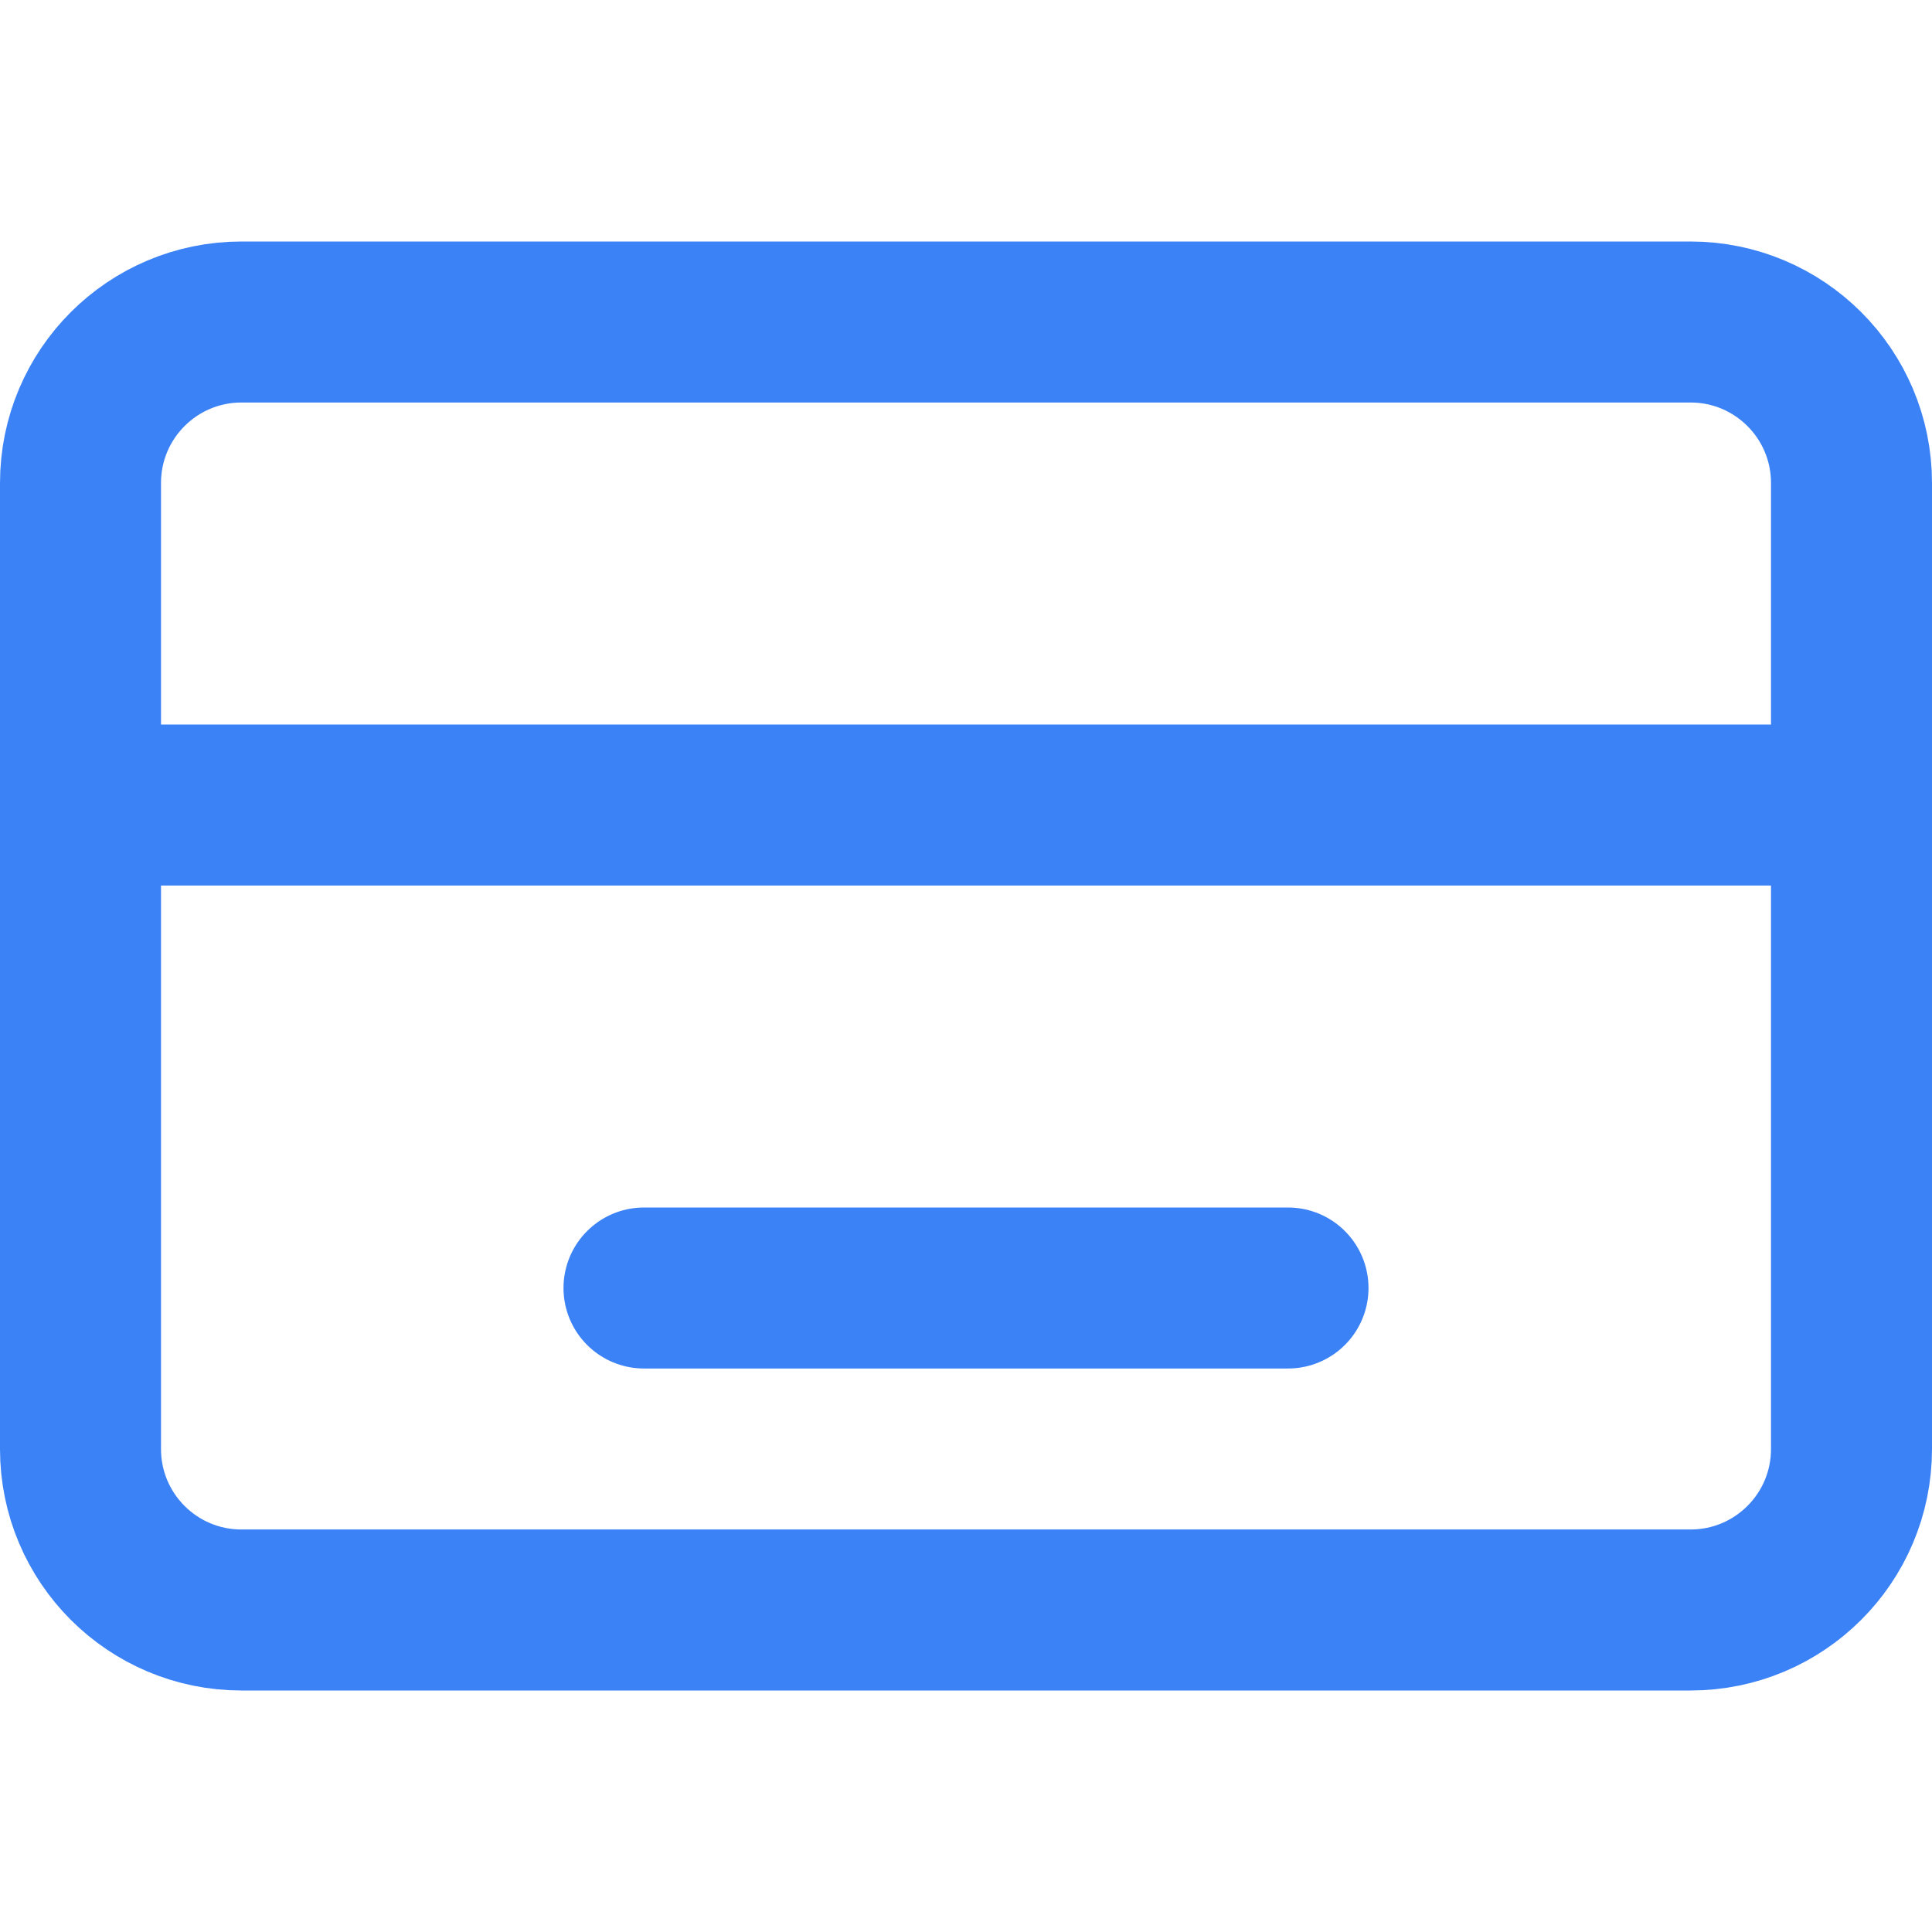
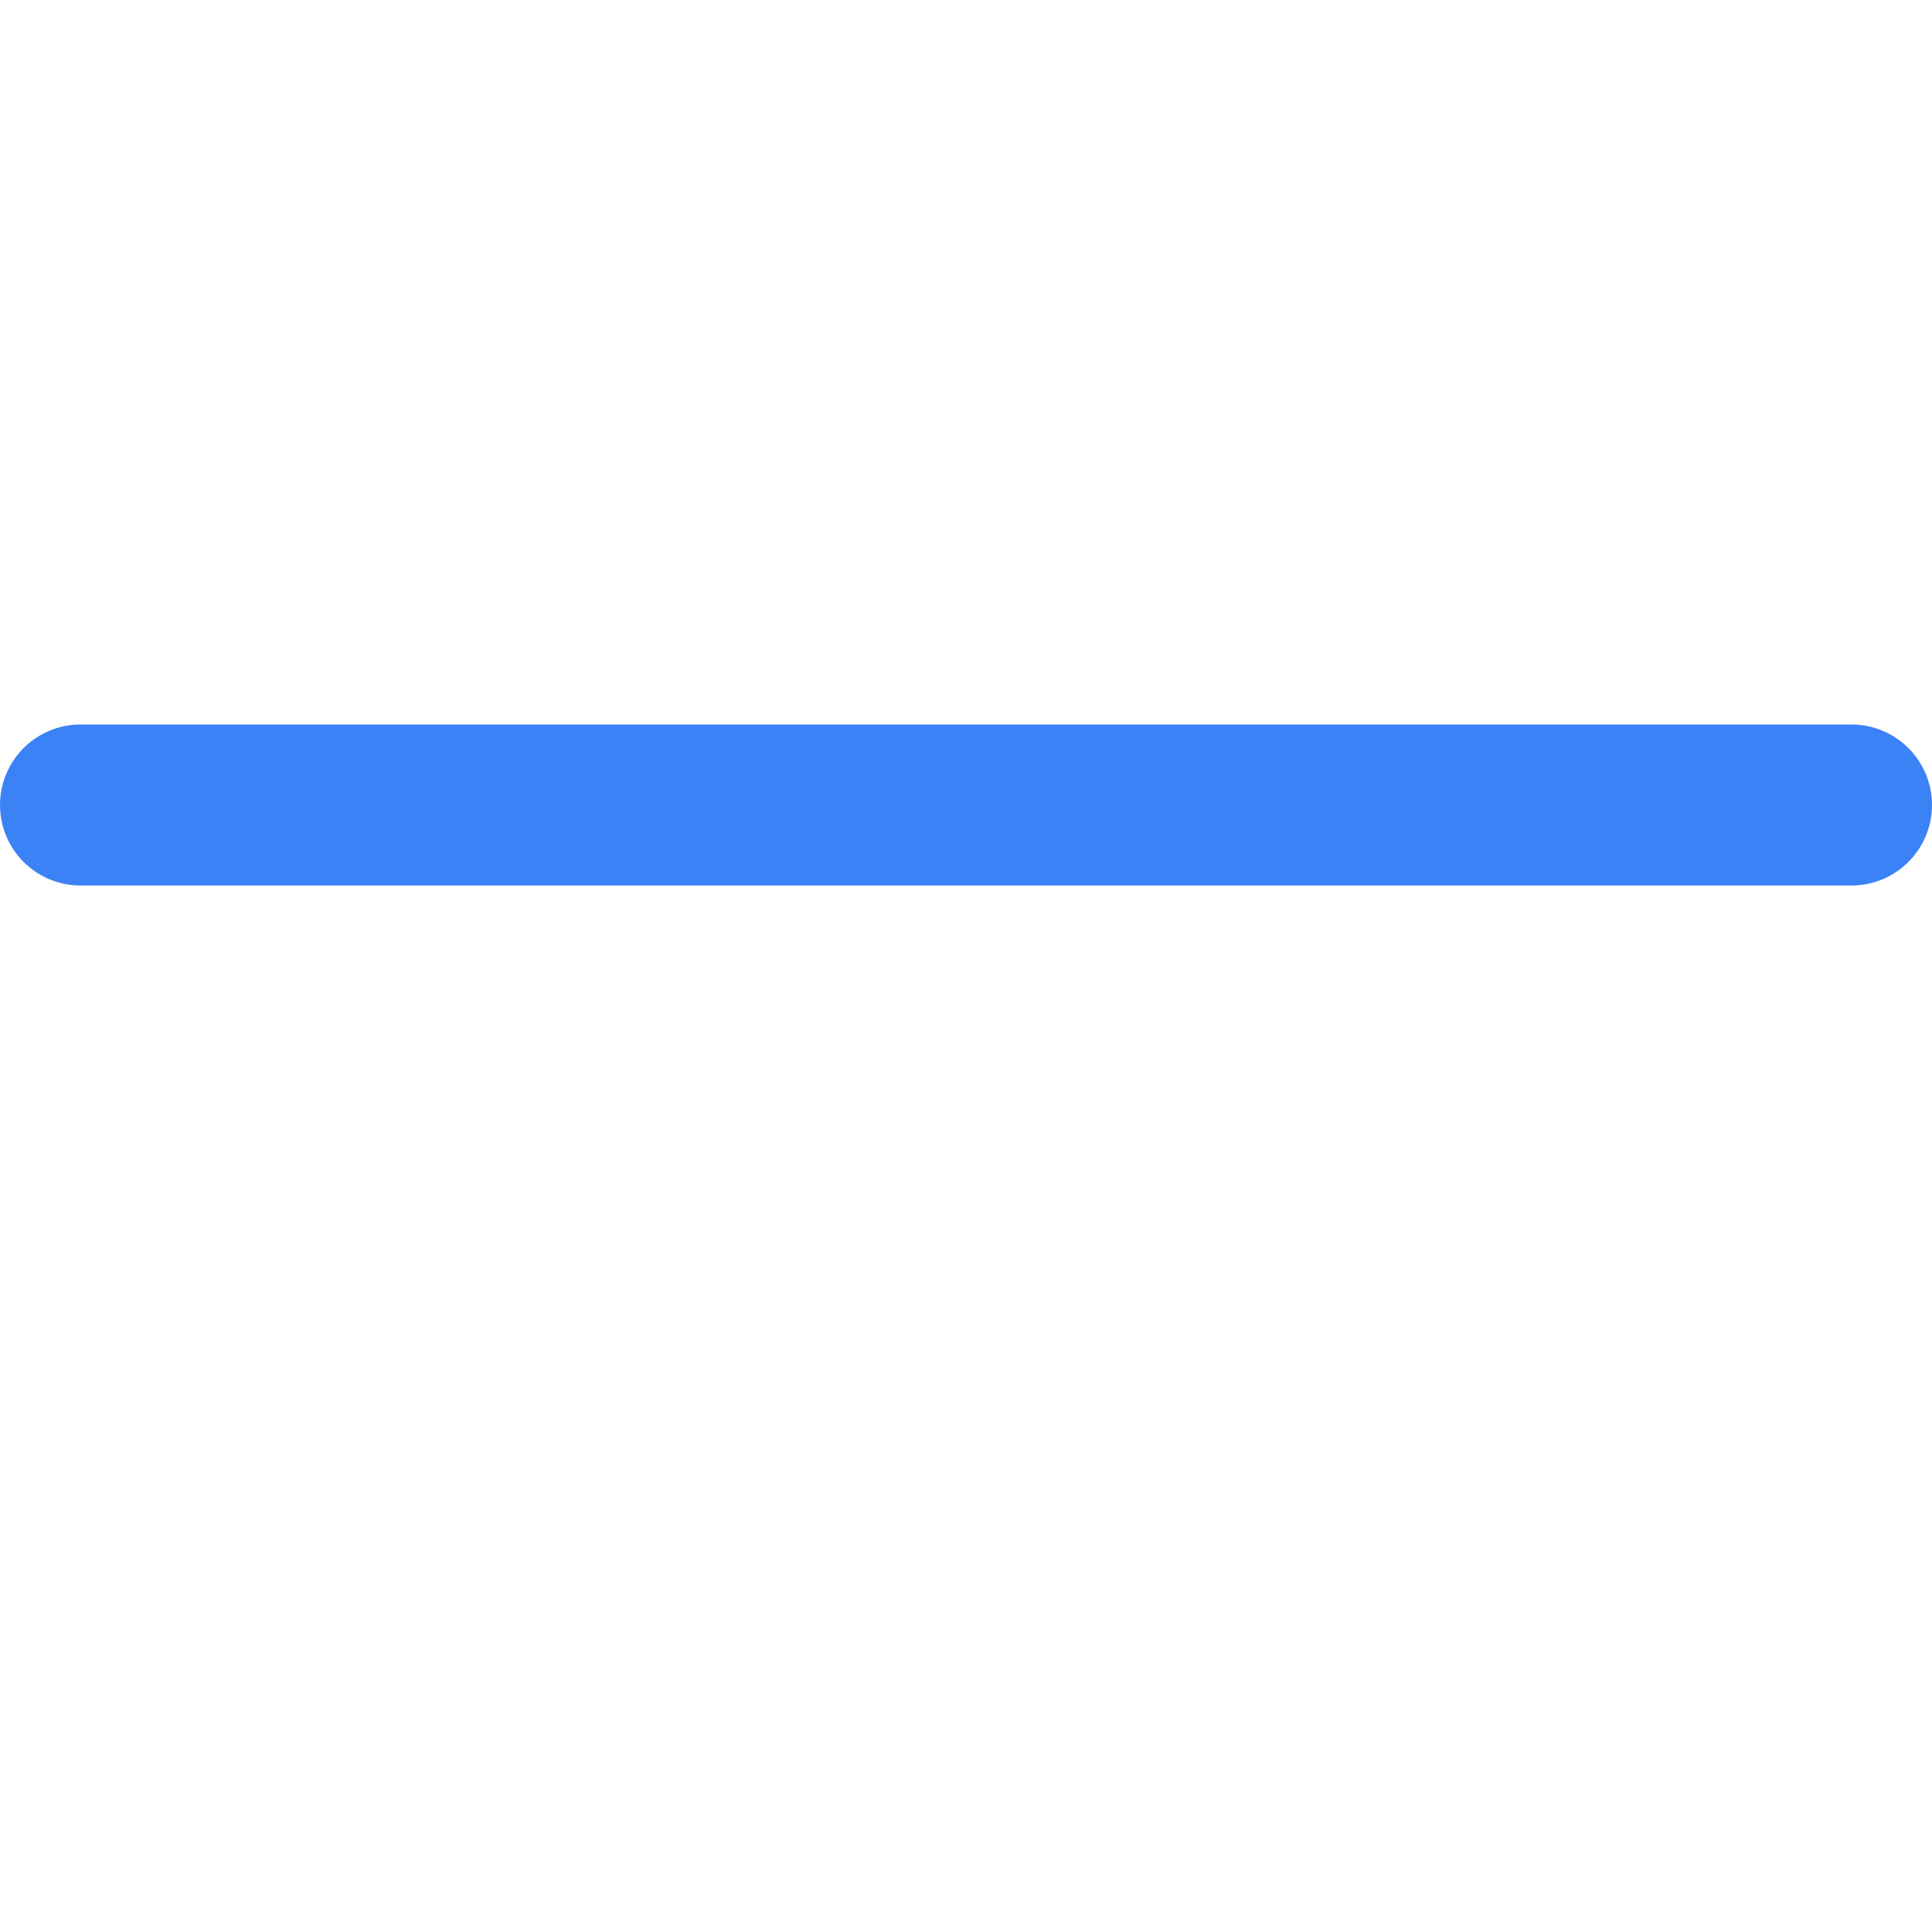
<svg xmlns="http://www.w3.org/2000/svg" width="32" height="32" viewBox="0 0 24 24" fill="none">
-   <path d="M21 4H3C1.895 4 1 4.895 1 6V18C1 19.105 1.895 20 3 20H21C22.105 20 23 19.105 23 18V6C23 4.895 22.105 4 21 4Z" stroke="#3B82F6" stroke-width="2" stroke-linecap="round" stroke-linejoin="round" />
  <path d="M1 10H23" stroke="#3B82F6" stroke-width="2" stroke-linecap="round" stroke-linejoin="round" />
-   <path d="M8 16H16" stroke="#3B82F6" stroke-width="2" stroke-linecap="round" stroke-linejoin="round" />
</svg>